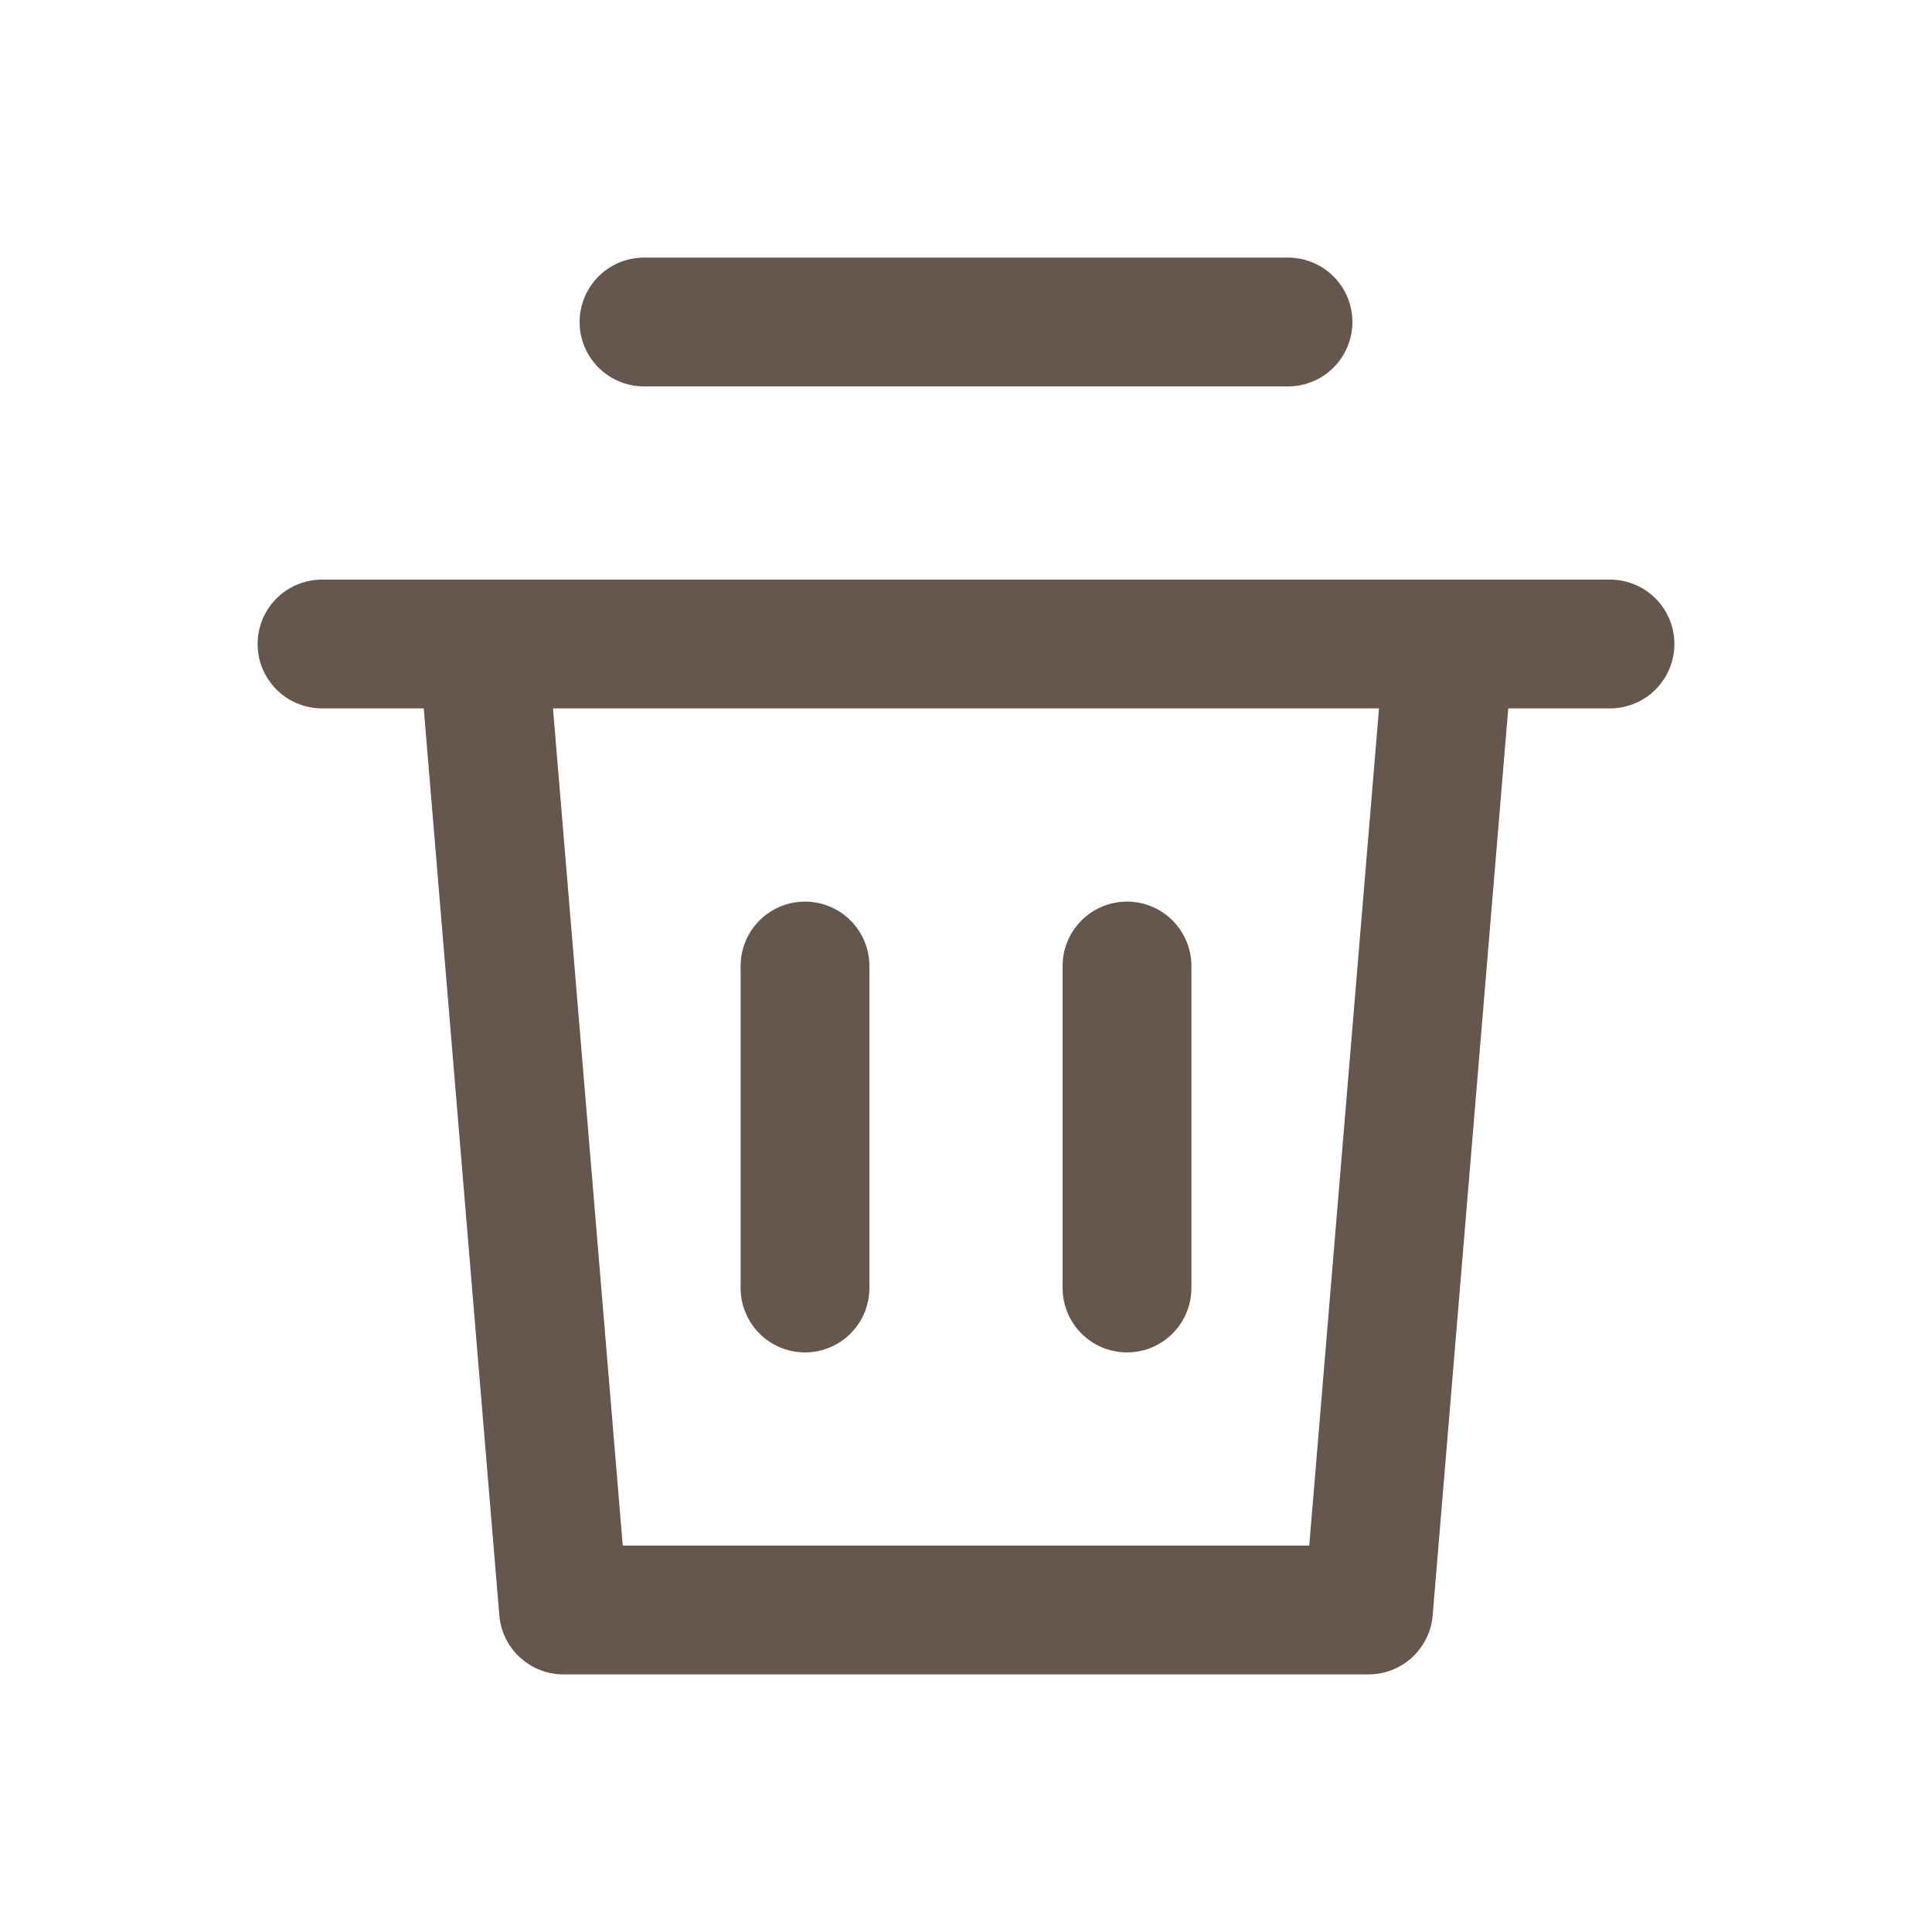
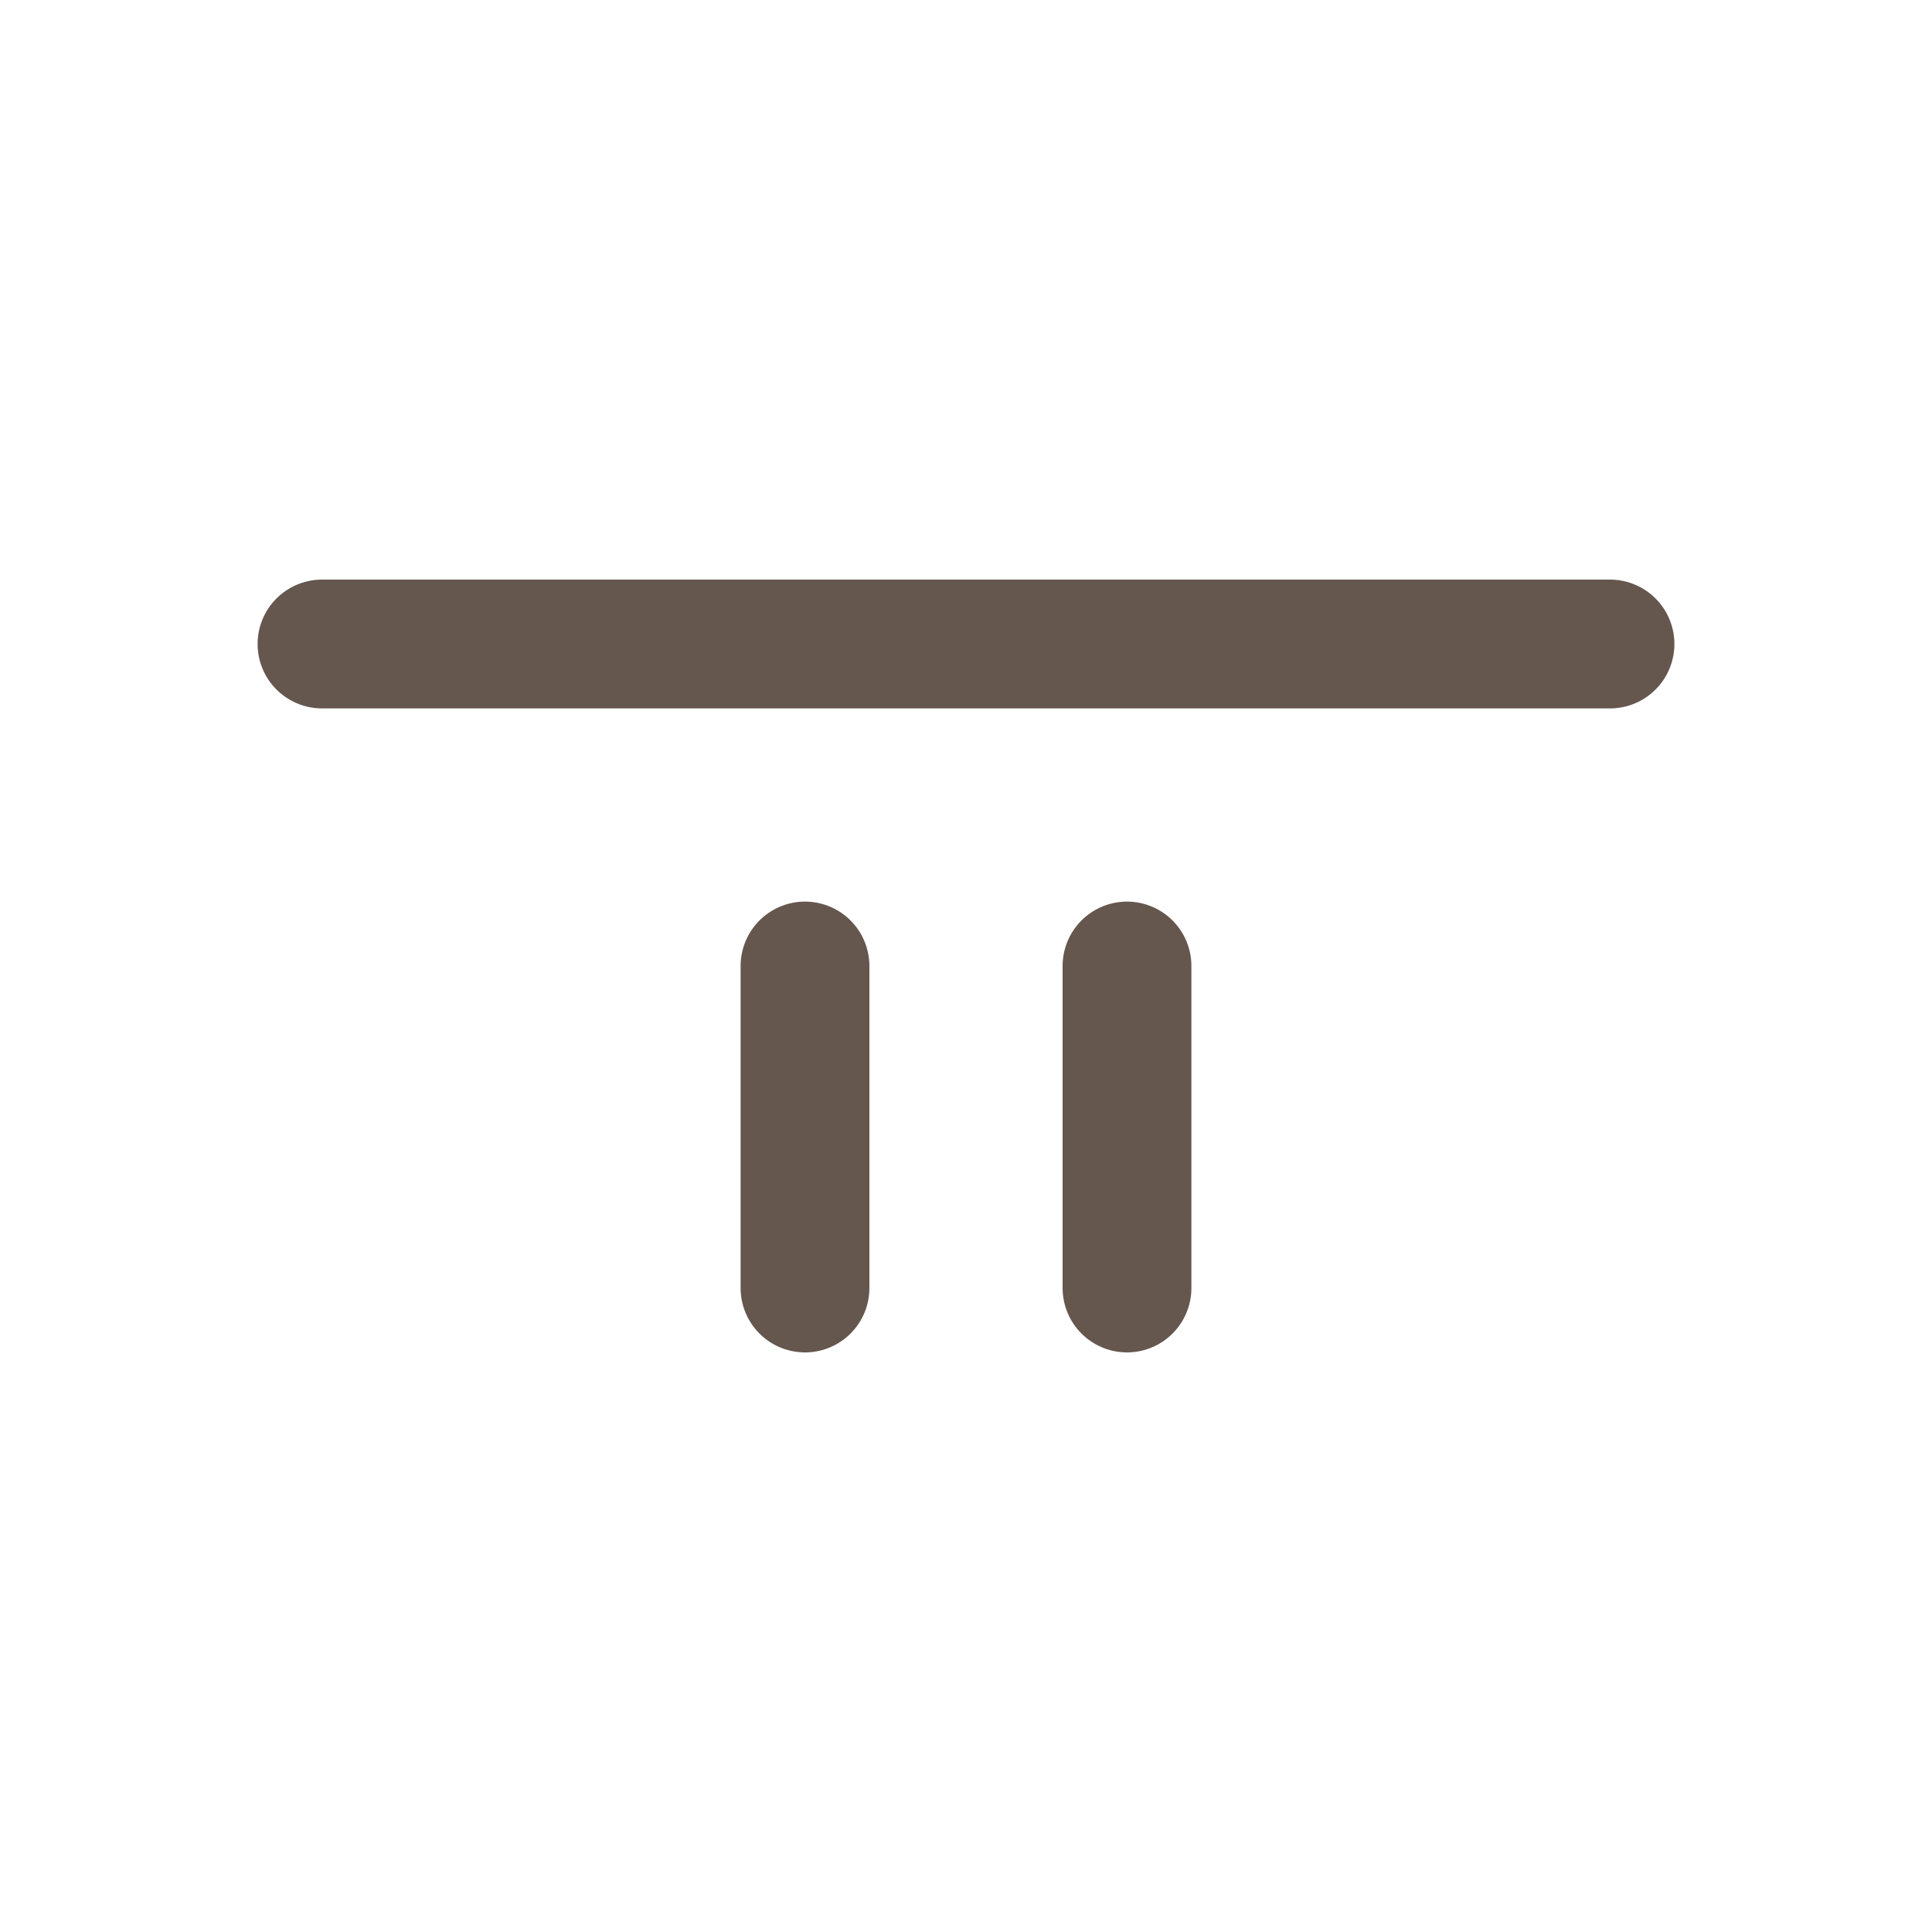
<svg xmlns="http://www.w3.org/2000/svg" width="100" height="100" viewBox="0 0 24 24" fill="none">
  <path d="M4 8L20 8" stroke="#65574e" stroke-width="1.6" stroke-linecap="round" stroke-linejoin="round" />
-   <path d="M6 8L7 20L17 20L18 8" stroke="#65574e" stroke-width="1.6" stroke-linecap="round" stroke-linejoin="round" />
  <path d="M10 12L10 16" stroke="#65574e" stroke-width="1.6" stroke-linecap="round" stroke-linejoin="round" />
  <path d="M14 12L14 16" stroke="#65574e" stroke-width="1.6" stroke-linecap="round" stroke-linejoin="round" />
-   <path d="M8 4L16 4" stroke="#65574e" stroke-width="1.6" stroke-linecap="round" stroke-linejoin="round" />
</svg>